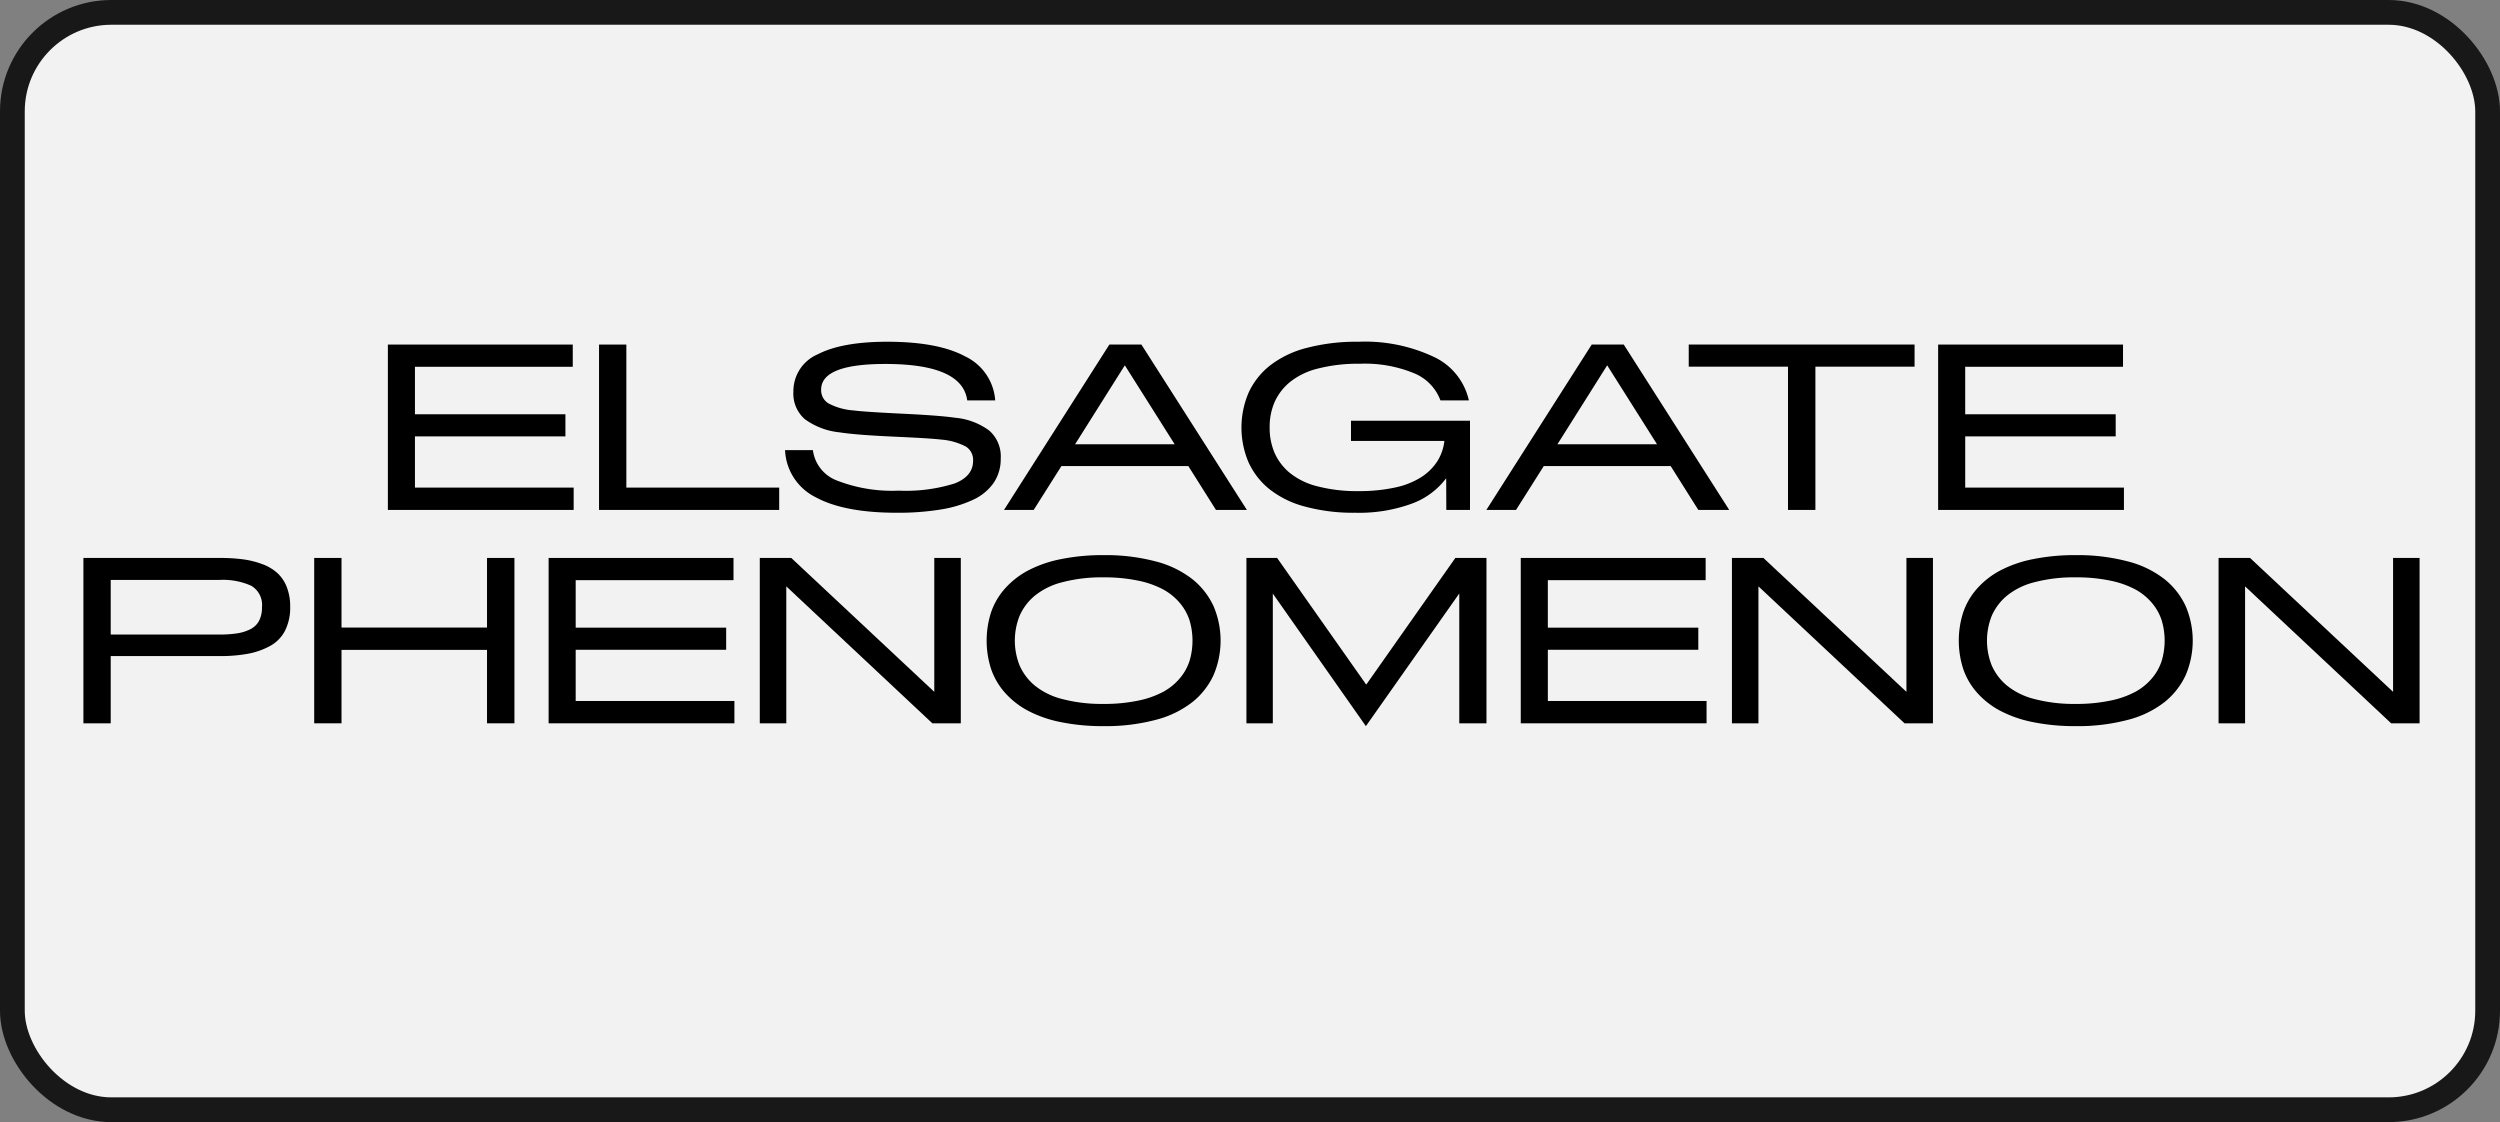
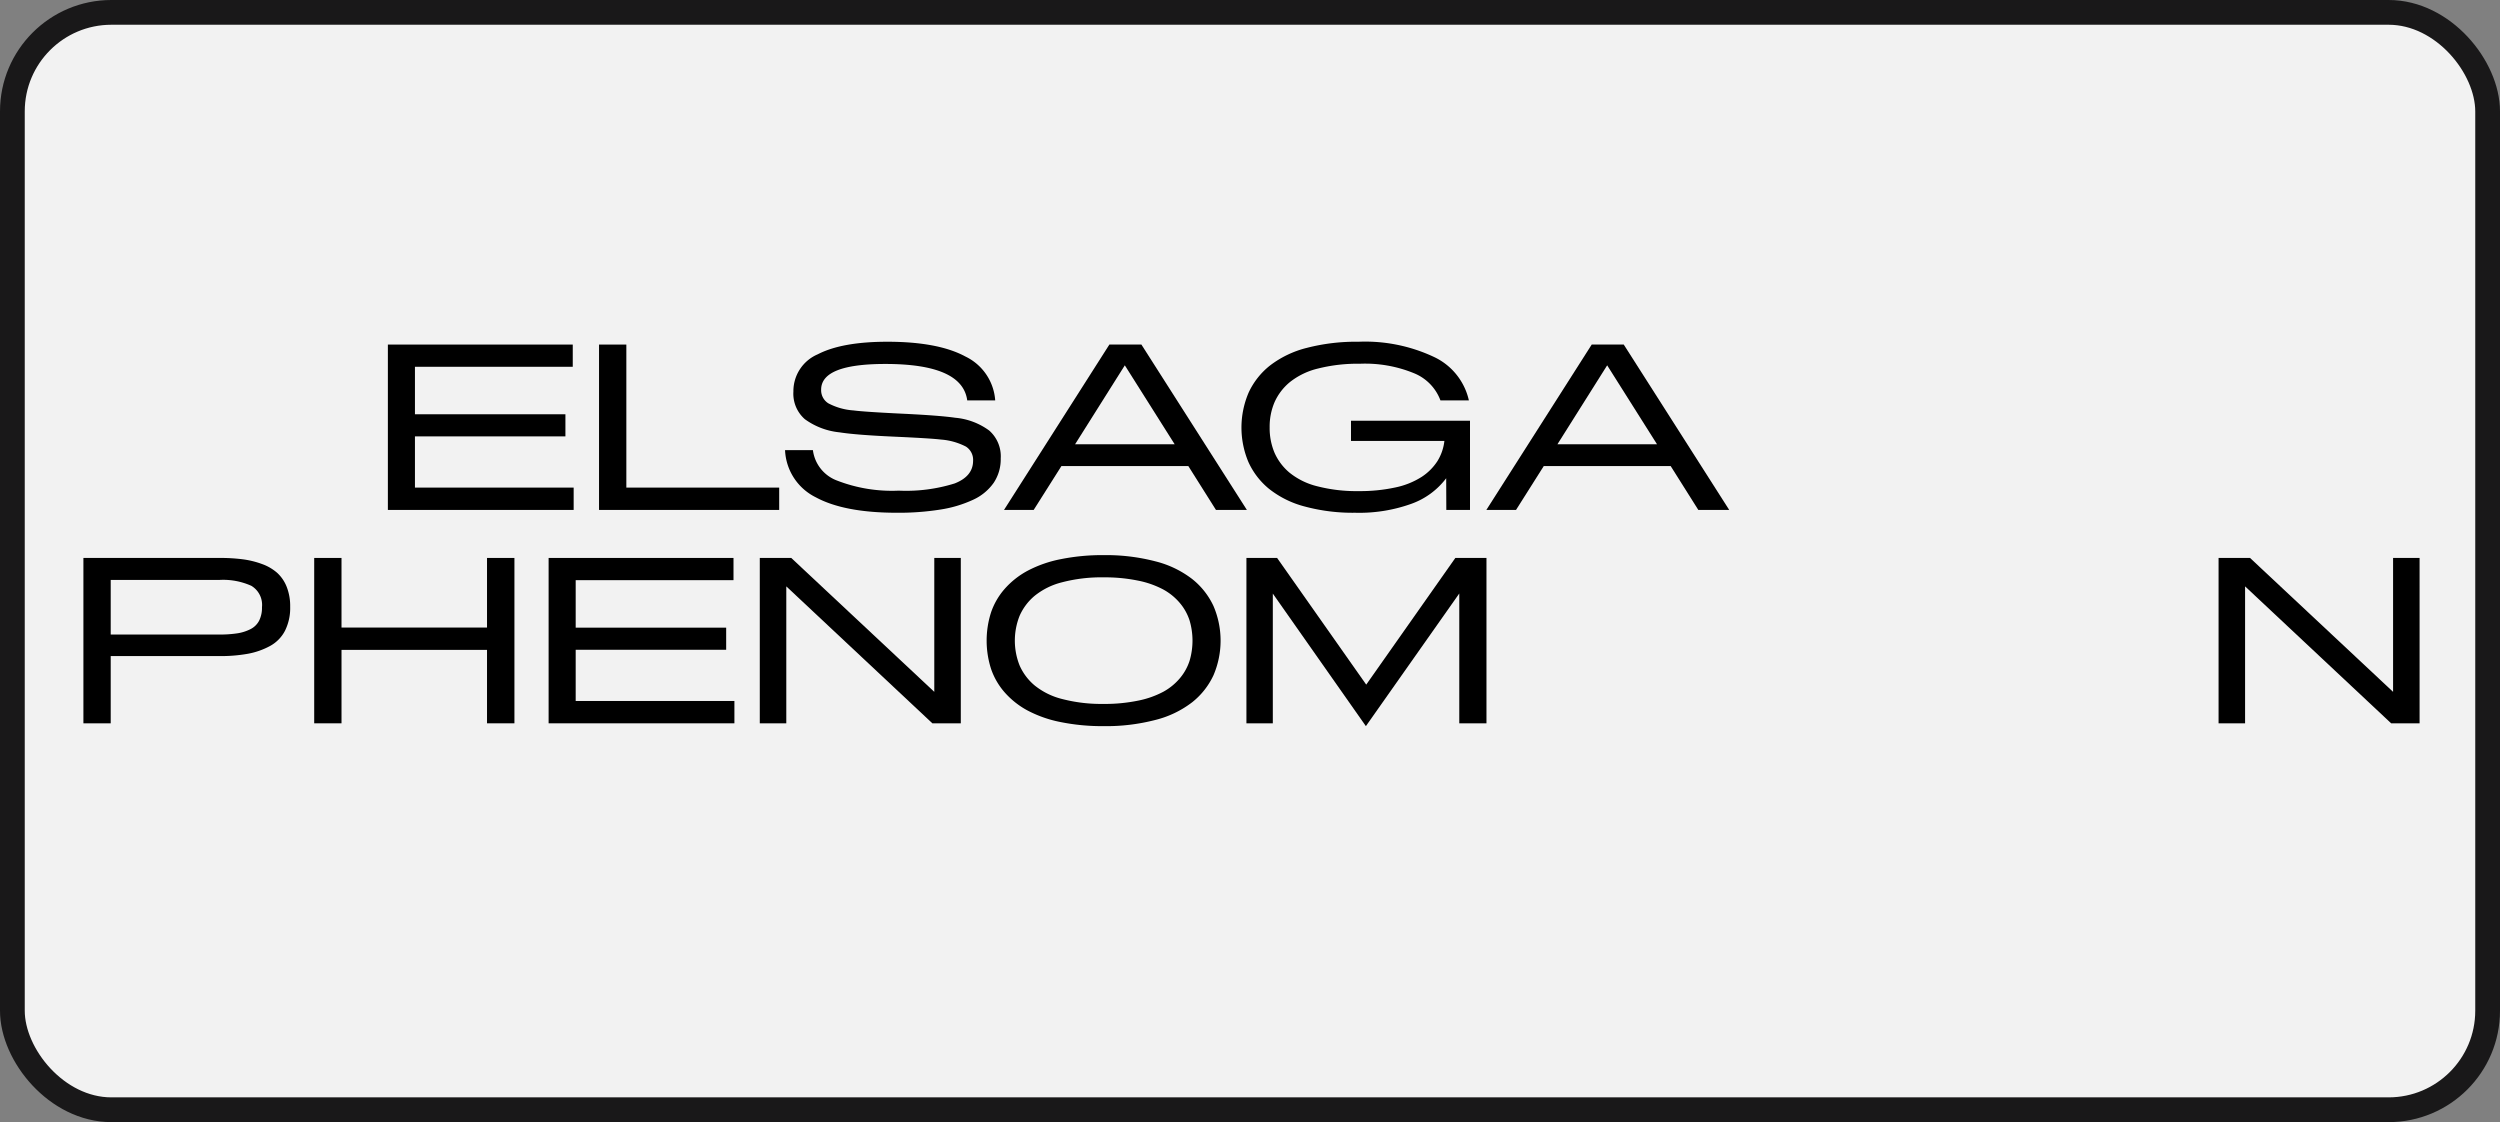
<svg xmlns="http://www.w3.org/2000/svg" viewBox="0 0 303 136">
  <rect x="0" y="0" width="303" height="136" fill="#808080" stroke="none" />
  <title>about1_2</title>
  <g id="Livello_2" data-name="Livello 2">
    <g id="Livello_1-2" data-name="Livello 1">
      <rect x="1.5" y="1.5" width="300" height="133" rx="12" fill="#f2f2f2" stroke="#191819" stroke-miterlimit="10" stroke-width="3" />
      <g>
        <path d="M50.291,59.097H69.527v2.707H47.01v-20.043H69.418v2.693H50.291v5.756H68.529v2.68H50.291Z" />
        <path d="M72.604,41.761h3.309V59.097H94.438v2.707h-21.834Z" />
        <path d="M108.697,62.146q-6.371,0-9.823-1.873a6.691,6.691,0,0,1-3.726-5.715h3.377a4.546,4.546,0,0,0,2.939,3.691,18.362,18.362,0,0,0,7.465,1.217,19.695,19.695,0,0,0,6.781-.875q2.228-.875,2.229-2.748a1.91,1.91,0,0,0-.868-1.716,7.859,7.859,0,0,0-3.056-.854q-1.203-.15-5.749-.355-4.546-.205-6.528-.52a8.584,8.584,0,0,1-4.19-1.593,4.102,4.102,0,0,1-1.388-3.343,4.853,4.853,0,0,1,2.946-4.519q2.946-1.524,8.429-1.524,6.166,0,9.475,1.791a6.394,6.394,0,0,1,3.609,5.318h-3.391q-.587-4.416-9.926-4.416-7.78,0-7.779,3.117a1.872,1.872,0,0,0,.861,1.647,7.614,7.614,0,0,0,3.062.868q1.381.178,5.927.396,4.545.219,6.405.492a8.165,8.165,0,0,1,4.108,1.545,4.152,4.152,0,0,1,1.401,3.391,5.13,5.13,0,0,1-.854,2.953,6.163,6.163,0,0,1-2.495,2.051,14.704,14.704,0,0,1-3.944,1.183A32.057,32.057,0,0,1,108.697,62.146Z" />
        <path d="M147.375,61.804l-3.35-5.318H128.645l-3.363,5.318h-3.596l12.77-20.043h3.883l12.783,20.043Zm-17.076-7.957h12.072l-6.043-9.57Z" />
        <path d="M163.74,50.99h14.424V61.804H175.293l-.014-3.842a9.143,9.143,0,0,1-4.197,3.09,18.648,18.648,0,0,1-6.836,1.094,22.354,22.354,0,0,1-6.118-.759,11.693,11.693,0,0,1-4.32-2.14,8.977,8.977,0,0,1-2.502-3.254,10.764,10.764,0,0,1,.034-8.422,8.995,8.995,0,0,1,2.598-3.281,12.169,12.169,0,0,1,4.443-2.126,23.792,23.792,0,0,1,6.262-.745,19.587,19.587,0,0,1,9.16,1.846,7.666,7.666,0,0,1,4.225,5.264H174.582a5.693,5.693,0,0,0-3.172-3.281,15.603,15.603,0,0,0-6.604-1.162,19.585,19.585,0,0,0-5.065.581,8.739,8.739,0,0,0-3.411,1.647,6.688,6.688,0,0,0-1.853,2.427,7.555,7.555,0,0,0-.595,3.056,7.7,7.7,0,0,0,.581,3.056,6.635,6.635,0,0,0,1.818,2.427,8.601,8.601,0,0,0,3.363,1.654,18.921,18.921,0,0,0,5.011.588,20.059,20.059,0,0,0,4.464-.444,9.51,9.51,0,0,0,3.172-1.271,6.457,6.457,0,0,0,1.921-1.914,5.851,5.851,0,0,0,.848-2.454H163.74Z" />
        <path d="M205.836,61.804l-3.35-5.318H187.105l-3.363,5.318h-3.596l12.77-20.043h3.883l12.783,20.043Zm-17.076-7.957H200.832l-6.043-9.57Z" />
-         <path d="M216.705,44.441H204.674V41.761h27.371v2.68H220.027V61.804h-3.322Z" />
-         <path d="M238.184,59.097h19.236v2.707H234.902v-20.043h22.408v2.693h-19.127v5.756h18.238v2.68H238.184Z" />
        <path d="M26.639,67.623a21.32,21.32,0,0,1,2.782.164,10.705,10.705,0,0,1,2.338.574,5.683,5.683,0,0,1,1.832,1.066,4.541,4.541,0,0,1,1.155,1.695,6.383,6.383,0,0,1,.424,2.42,6.18,6.18,0,0,1-.629,2.905,4.416,4.416,0,0,1-1.825,1.853,9.007,9.007,0,0,1-2.673.937,18.568,18.568,0,0,1-3.432.28H13.418V87.666H10.109v-20.043Zm-.068,9.283a14.087,14.087,0,0,0,2.174-.144,5.313,5.313,0,0,0,1.606-.506,2.385,2.385,0,0,0,1.053-1.025A3.512,3.512,0,0,0,31.752,73.584,2.687,2.687,0,0,0,30.46,71a8.317,8.317,0,0,0-3.89-.711H13.418v6.617Z" />
        <path d="M38.082,67.623h3.309v8.436H59.027V67.623h3.322V87.666H59.027v-8.9H41.391V87.666H38.082Z" />
        <path d="M69.773,84.959H89.01v2.707H66.492v-20.043h22.408v2.693h-19.127v5.756H88.012v2.68H69.773Z" />
        <path d="M113.236,67.623h3.213V87.666h-3.445L95.299,71.068V87.666H92.086v-20.043h3.814l17.336,16.229Z" />
        <path d="M133.758,88.008a25.353,25.353,0,0,1-5.209-.492,14.614,14.614,0,0,1-3.992-1.395,10.013,10.013,0,0,1-2.782-2.194,8.448,8.448,0,0,1-1.661-2.864,11.222,11.222,0,0,1,0-6.836,8.452,8.452,0,0,1,1.661-2.864,10.013,10.013,0,0,1,2.782-2.194,14.614,14.614,0,0,1,3.992-1.395,25.353,25.353,0,0,1,5.209-.492,23.651,23.651,0,0,1,6.303.759,12.108,12.108,0,0,1,4.443,2.146,9.039,9.039,0,0,1,2.57,3.261,10.657,10.657,0,0,1,0,8.395,9.031,9.031,0,0,1-2.57,3.261,12.1,12.1,0,0,1-4.443,2.146A23.651,23.651,0,0,1,133.758,88.008Zm0-2.693a19.914,19.914,0,0,0,4.17-.396,11.068,11.068,0,0,0,3.069-1.08,7.008,7.008,0,0,0,2.03-1.668,6.232,6.232,0,0,0,1.155-2.099,8.62,8.62,0,0,0,0-4.854,6.237,6.237,0,0,0-1.155-2.099,7.016,7.016,0,0,0-2.03-1.668,11.1,11.1,0,0,0-3.069-1.08,19.947,19.947,0,0,0-4.17-.396,18.777,18.777,0,0,0-5.024.595,8.605,8.605,0,0,0-3.356,1.661,6.632,6.632,0,0,0-1.805,2.413,8.129,8.129,0,0,0,0,6.002,6.628,6.628,0,0,0,1.805,2.413,8.605,8.605,0,0,0,3.356,1.661A18.777,18.777,0,0,0,133.758,85.314Z" />
        <path d="M176.387,67.623h3.773V87.666h-3.295V71.93L165.545,88.008l-11.279-16.064V87.666h-3.199v-20.043h3.719l10.801,15.354Z" />
-         <path d="M187.598,84.959H206.834v2.707H184.316v-20.043h22.408v2.693h-19.127v5.756h18.238v2.68H187.598Z" />
-         <path d="M231.061,67.623h3.213V87.666h-3.445L213.123,71.068V87.666h-3.213v-20.043h3.814l17.336,16.229Z" />
-         <path d="M251.582,88.008a25.353,25.353,0,0,1-5.209-.492,14.614,14.614,0,0,1-3.992-1.395,10.013,10.013,0,0,1-2.782-2.194,8.448,8.448,0,0,1-1.661-2.864,11.222,11.222,0,0,1,0-6.836,8.452,8.452,0,0,1,1.661-2.864,10.013,10.013,0,0,1,2.782-2.194,14.614,14.614,0,0,1,3.992-1.395,25.353,25.353,0,0,1,5.209-.492,23.651,23.651,0,0,1,6.303.759,12.108,12.108,0,0,1,4.443,2.146,9.039,9.039,0,0,1,2.57,3.261,10.657,10.657,0,0,1,0,8.395,9.031,9.031,0,0,1-2.57,3.261,12.1,12.1,0,0,1-4.443,2.146A23.651,23.651,0,0,1,251.582,88.008Zm0-2.693A19.914,19.914,0,0,0,255.752,84.918a11.068,11.068,0,0,0,3.069-1.08,7.008,7.008,0,0,0,2.03-1.668,6.232,6.232,0,0,0,1.155-2.099,8.62,8.62,0,0,0,0-4.854,6.237,6.237,0,0,0-1.155-2.099,7.016,7.016,0,0,0-2.03-1.668,11.1,11.1,0,0,0-3.069-1.08,19.947,19.947,0,0,0-4.17-.396,18.777,18.777,0,0,0-5.024.595,8.605,8.605,0,0,0-3.356,1.661,6.632,6.632,0,0,0-1.805,2.413,8.129,8.129,0,0,0,0,6.002,6.628,6.628,0,0,0,1.805,2.413,8.605,8.605,0,0,0,3.356,1.661A18.777,18.777,0,0,0,251.582,85.314Z" />
        <path d="M290.041,67.623h3.213V87.666h-3.445L272.104,71.068V87.666h-3.213v-20.043h3.814L290.041,83.852Z" />
      </g>
    </g>
  </g>
</svg>